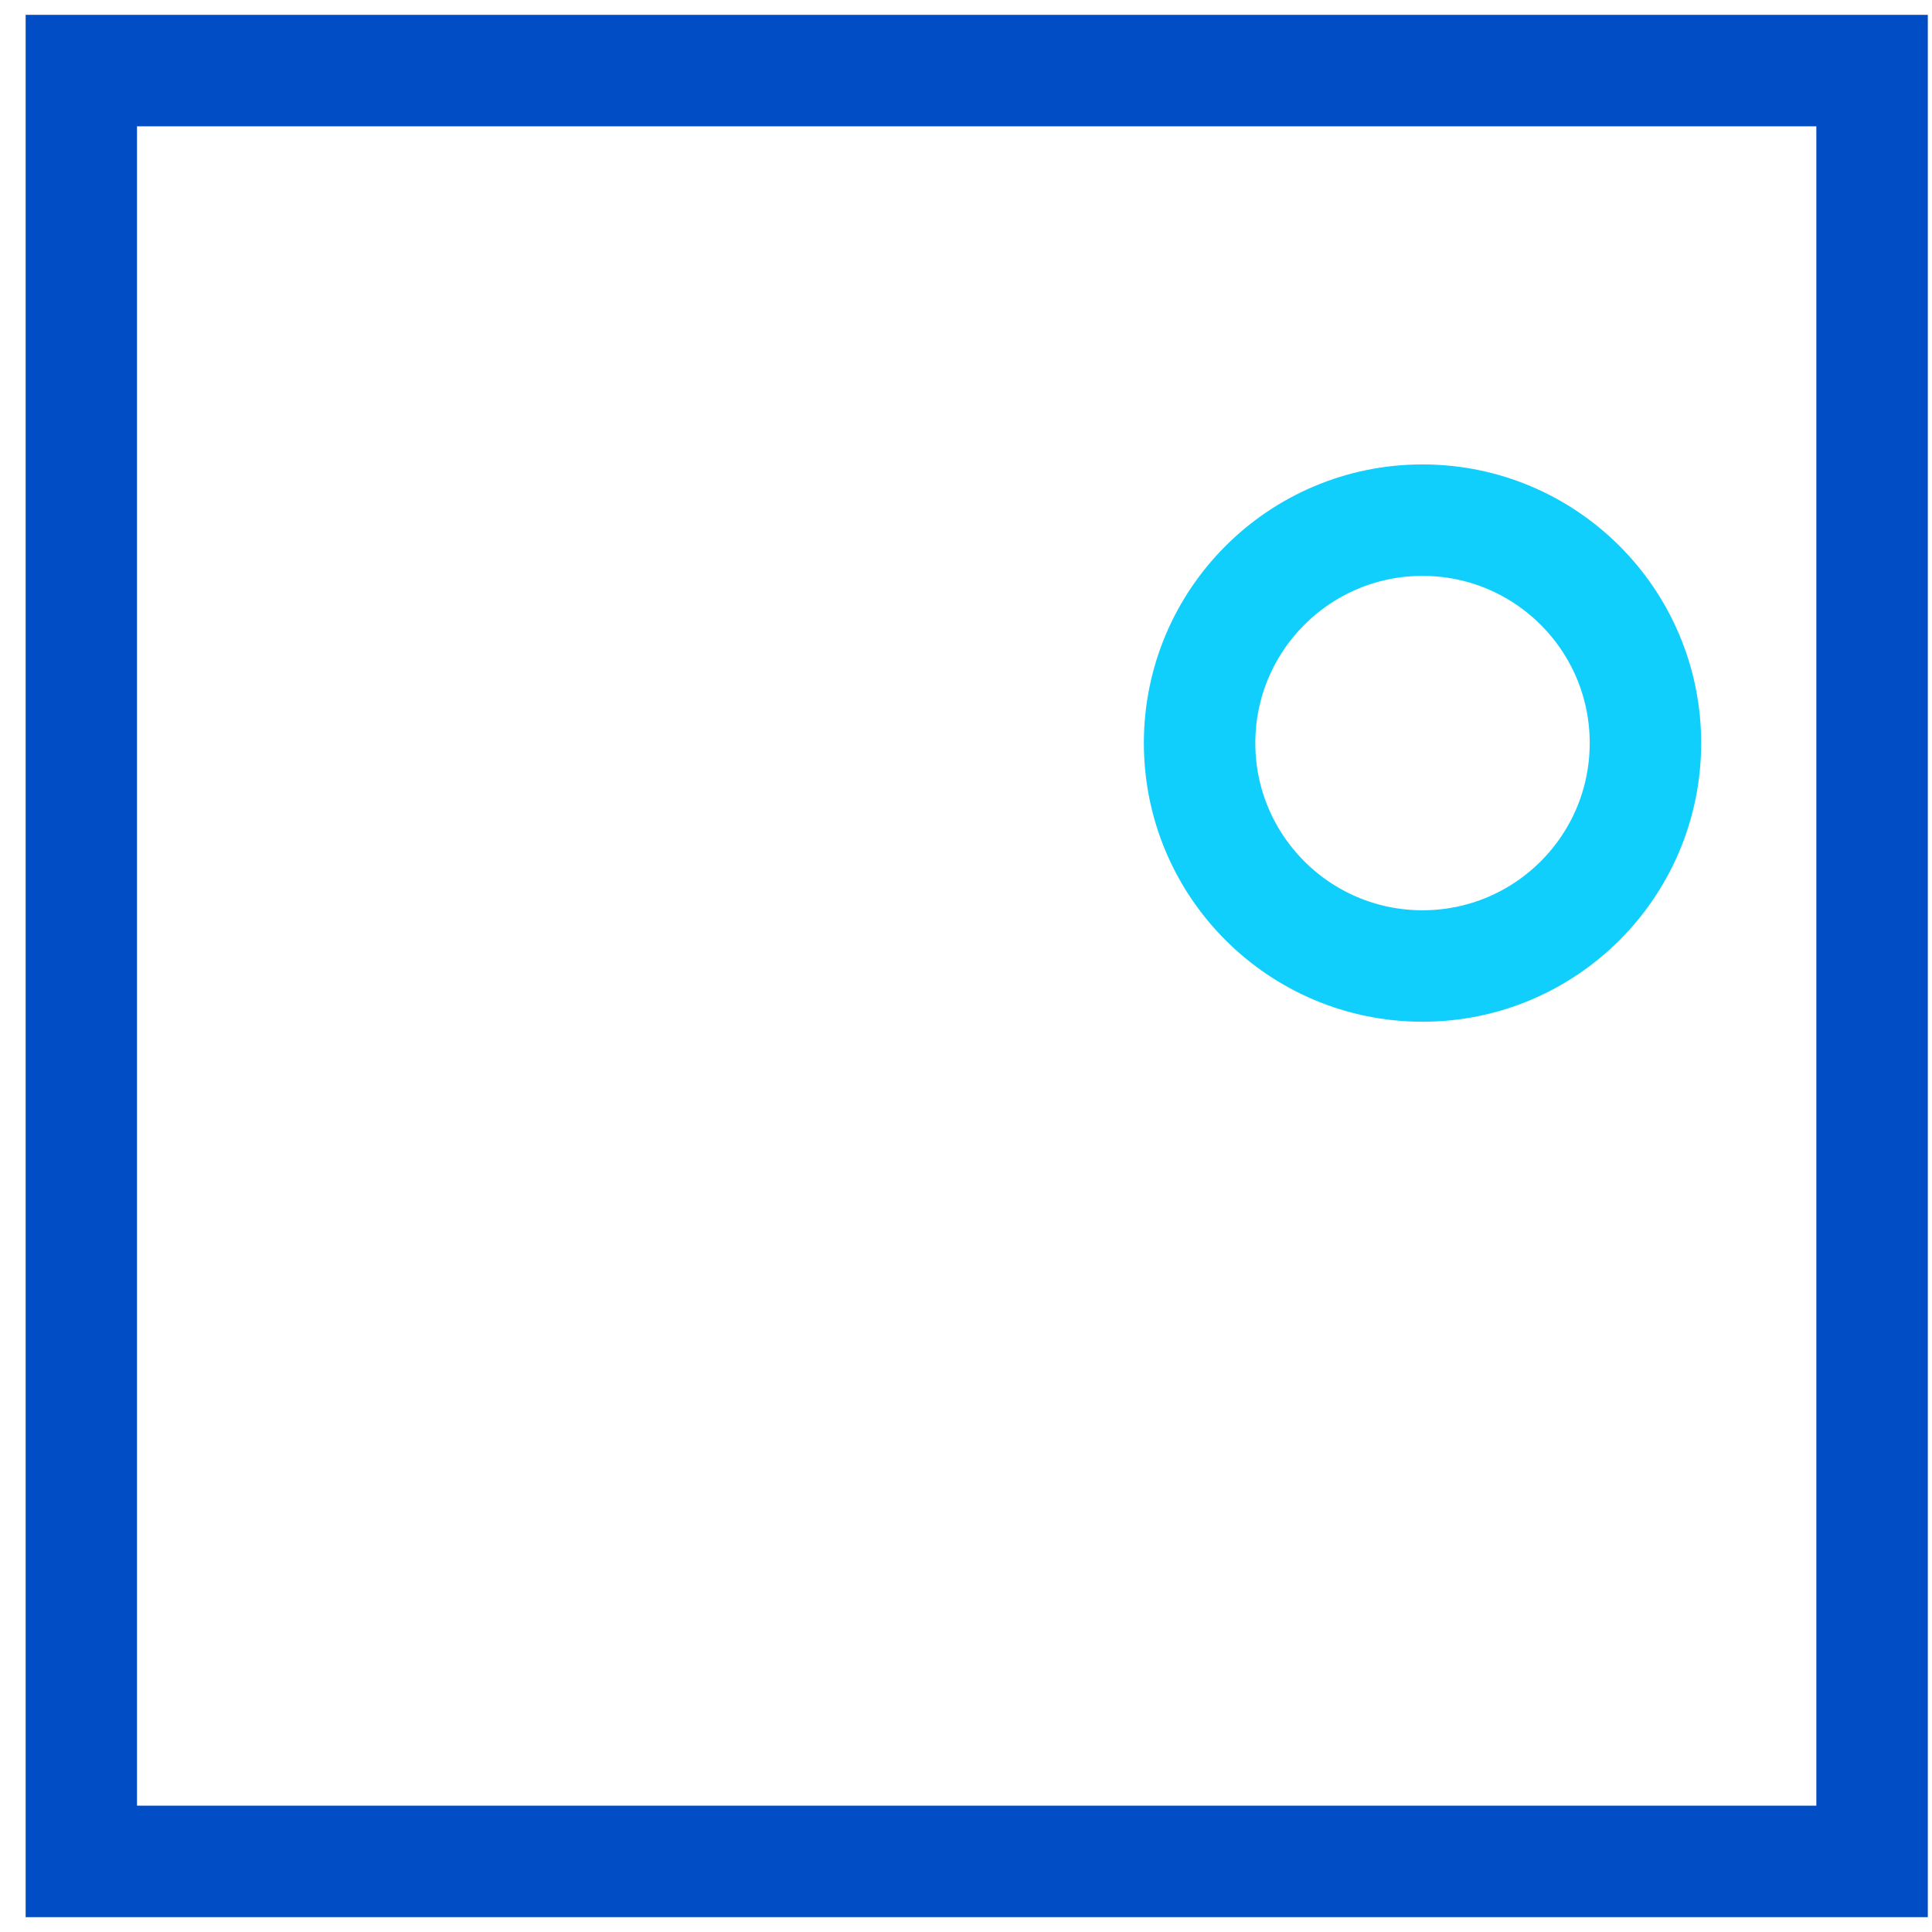
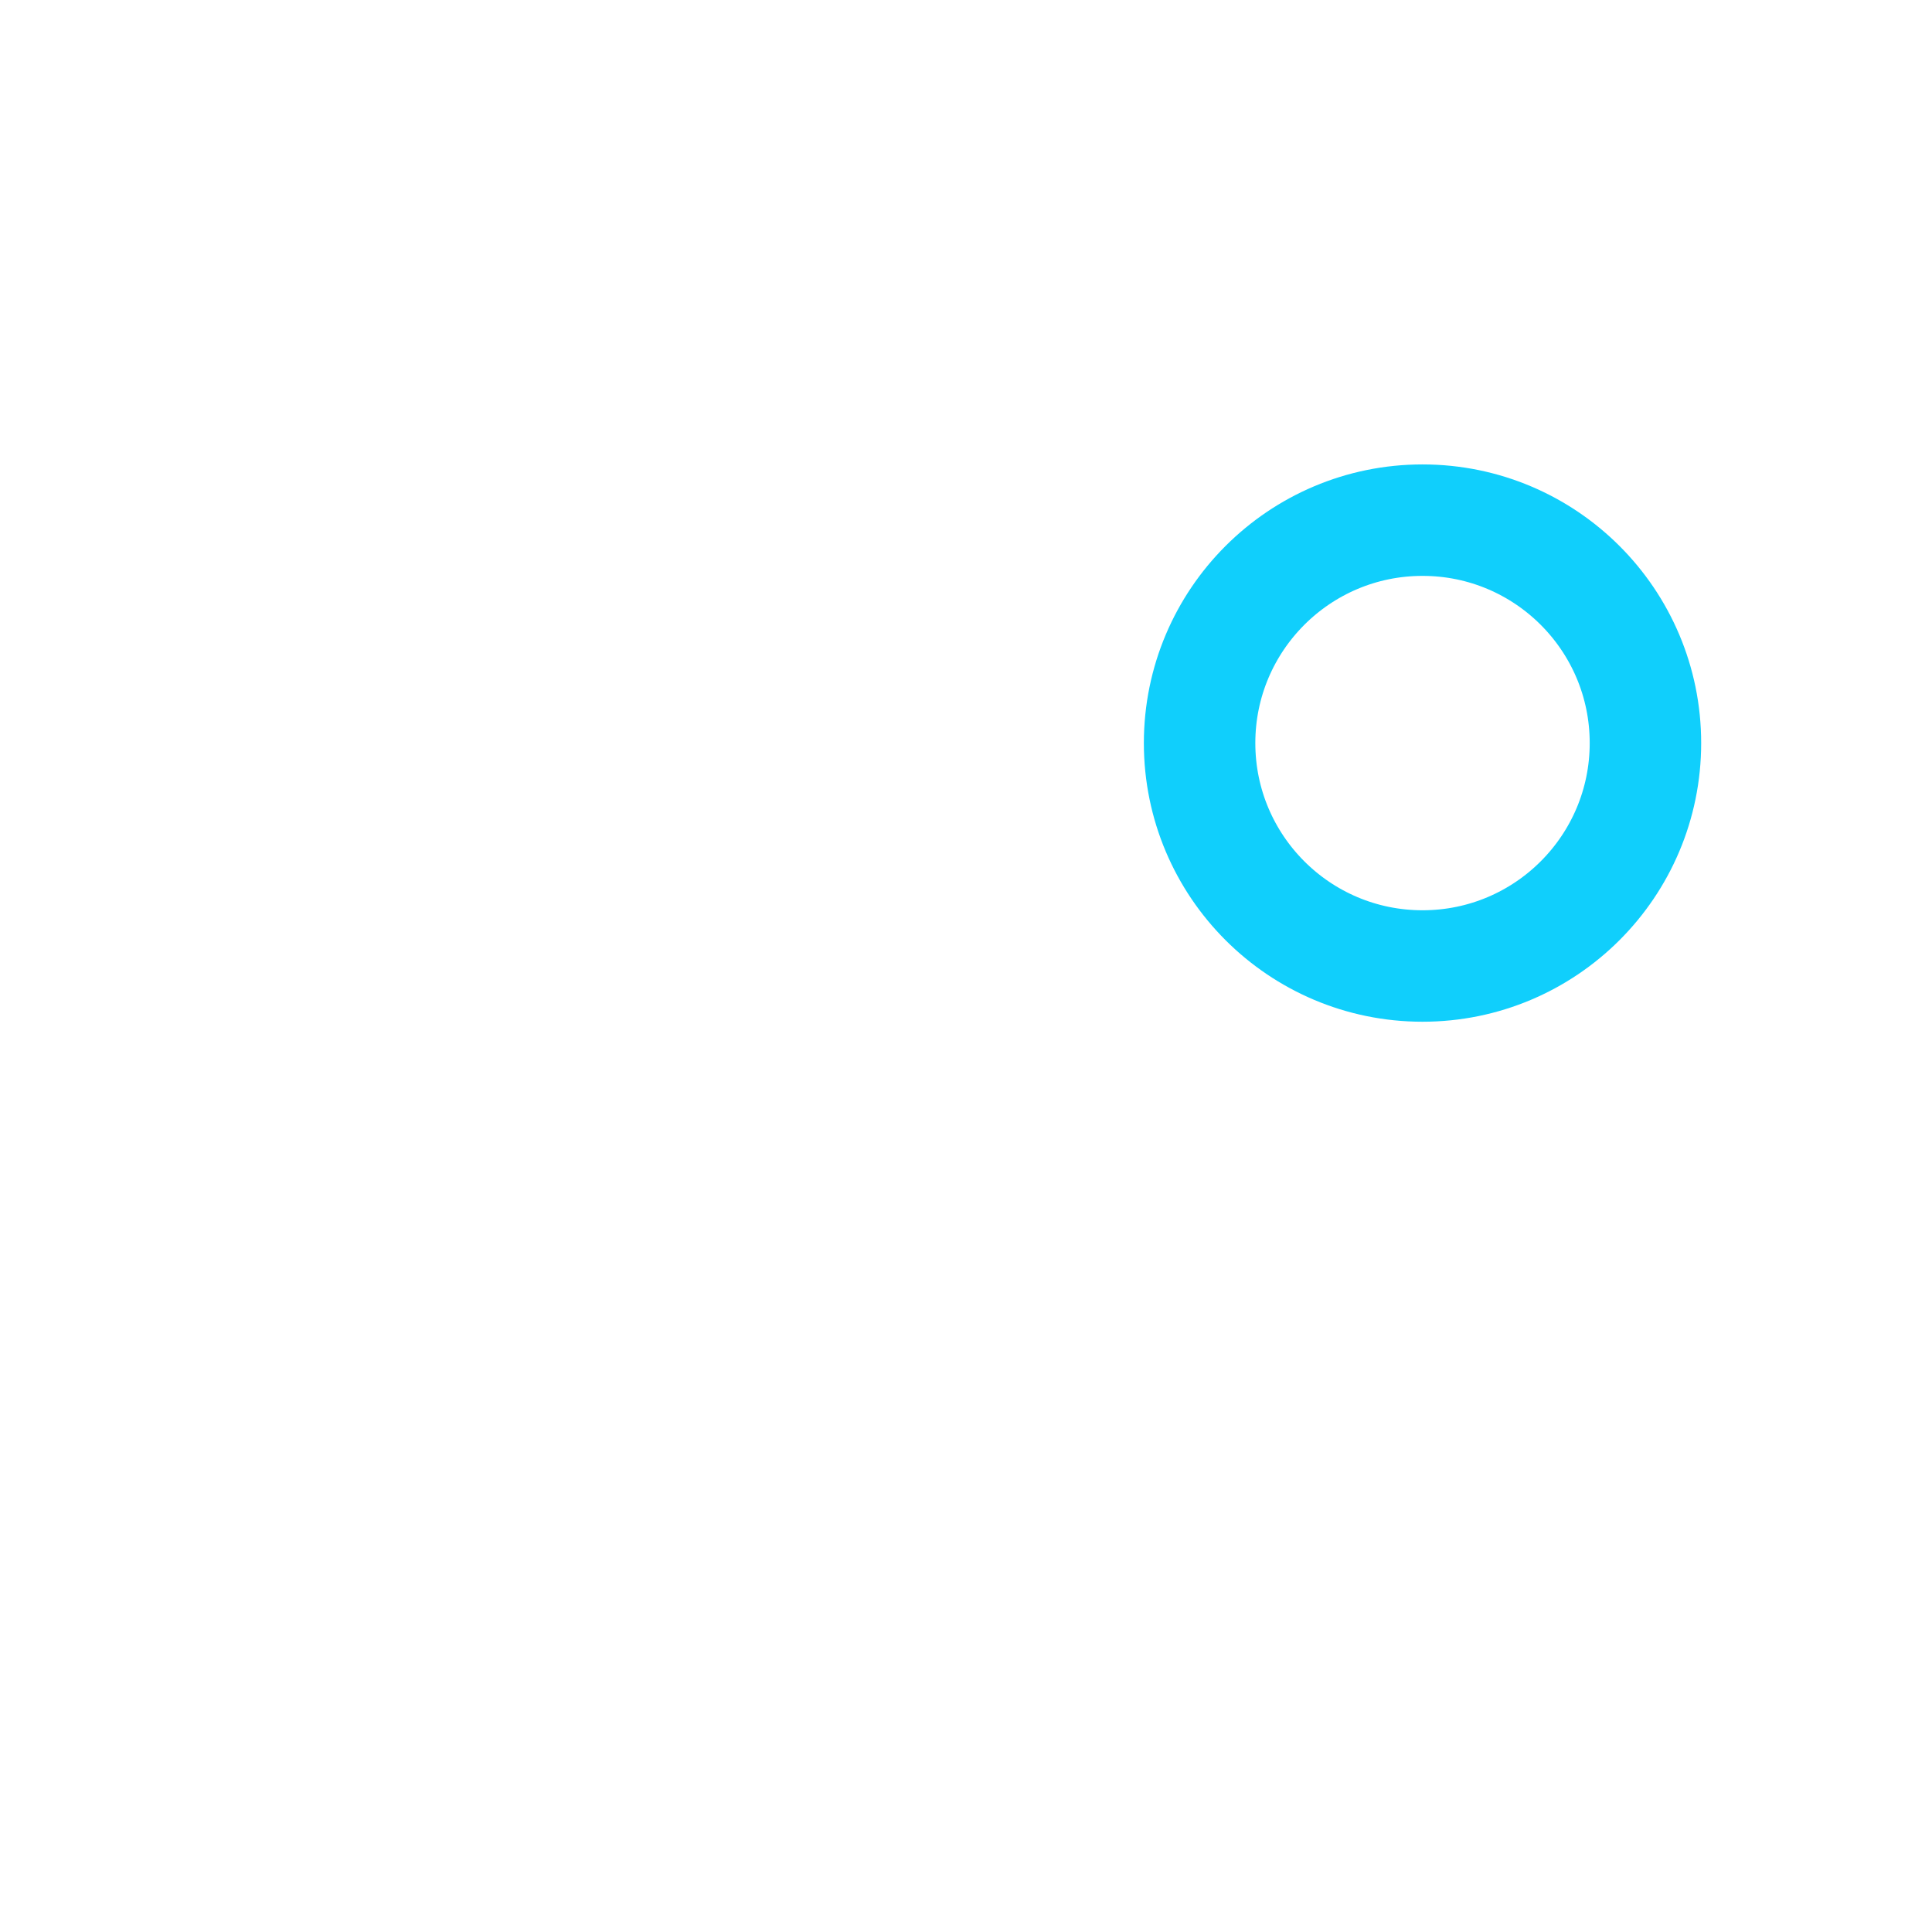
<svg xmlns="http://www.w3.org/2000/svg" width="65" height="65" viewBox="0 0 65 65" fill="none">
  <g clip-path="url(#clip0_9917_6630)">
-     <path d="M62.984 62.625H2.734V2.375H62.984V62.625Z" stroke="#014DC5" stroke-width="3.75" stroke-miterlimit="10" />
    <path d="M55.359 25C55.359 29.142 52.002 32.5 47.859 32.5C43.717 32.5 40.359 29.142 40.359 25C40.359 20.858 43.717 17.5 47.859 17.5C52.002 17.5 55.359 20.858 55.359 25Z" stroke="#10CFFC" stroke-width="3.75" stroke-miterlimit="10" />
  </g>
  <defs>
    <clipPath id="clip0_9917_6630">
      <rect width="64" height="64" fill="white" transform="translate(0.863 0.5)" />
    </clipPath>
  </defs>
</svg>